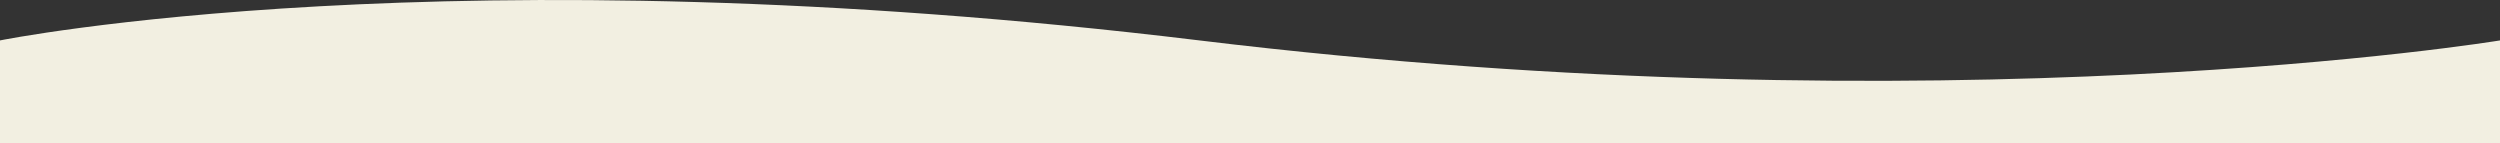
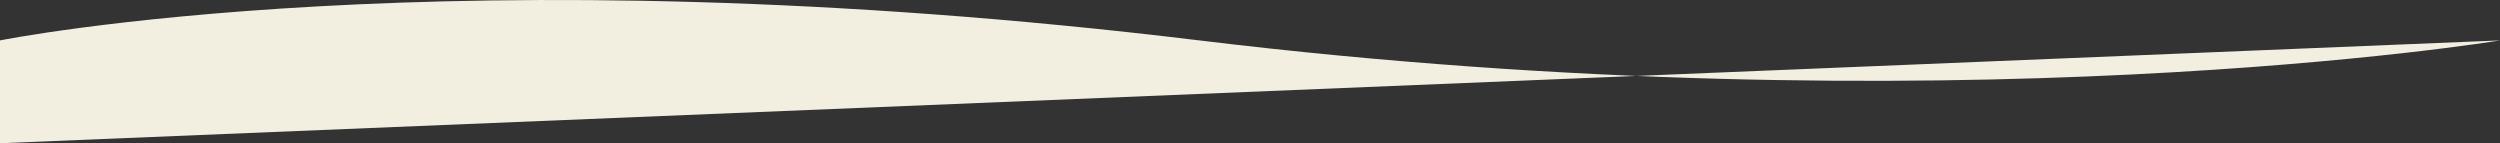
<svg xmlns="http://www.w3.org/2000/svg" width="1920" height="110" viewBox="0 0 1920 110">
  <rect x="0" y="0" width="1920" height="110" fill="#333333" stroke="none" />
-   <path id="wave-shape" d="M22157.484,283.944s-423.527,69.847-998.822,0-921.178,0-921.178,0V362.9h1920Z" transform="translate(-20237.484 -252.901)" fill="#f2efe1" />
+   <path id="wave-shape" d="M22157.484,283.944s-423.527,69.847-998.822,0-921.178,0-921.178,0V362.9Z" transform="translate(-20237.484 -252.901)" fill="#f2efe1" />
</svg>